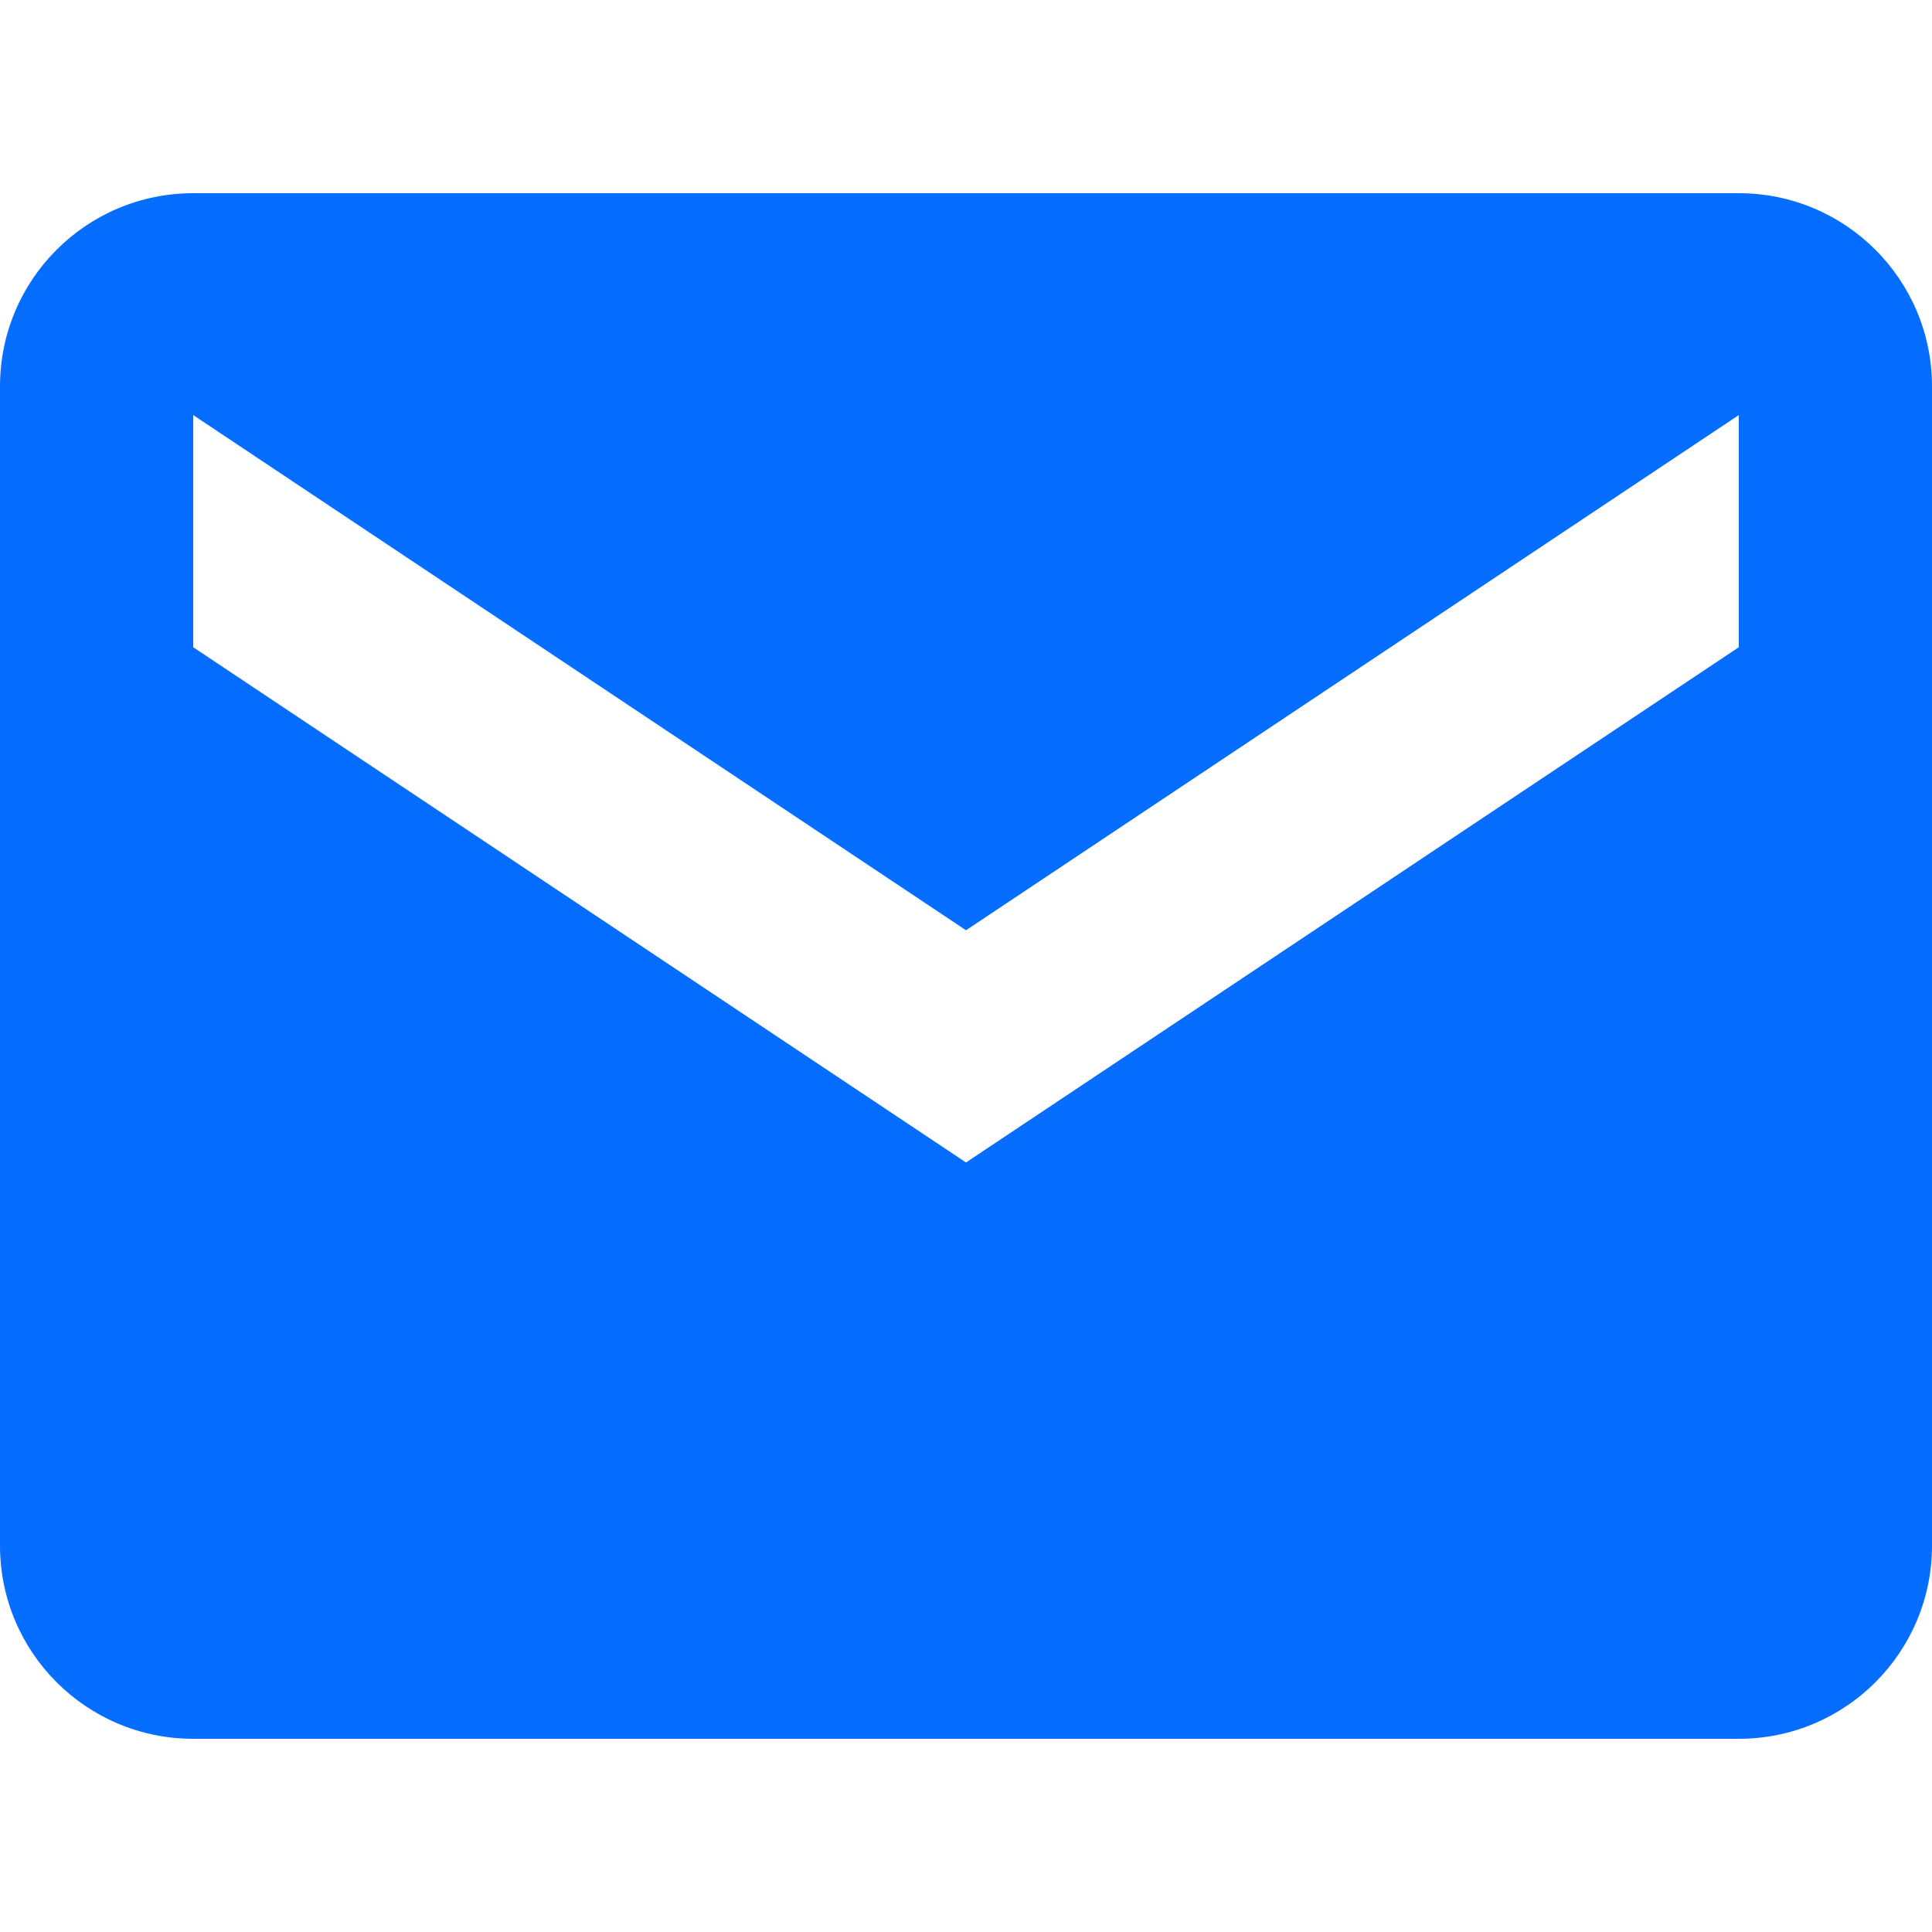
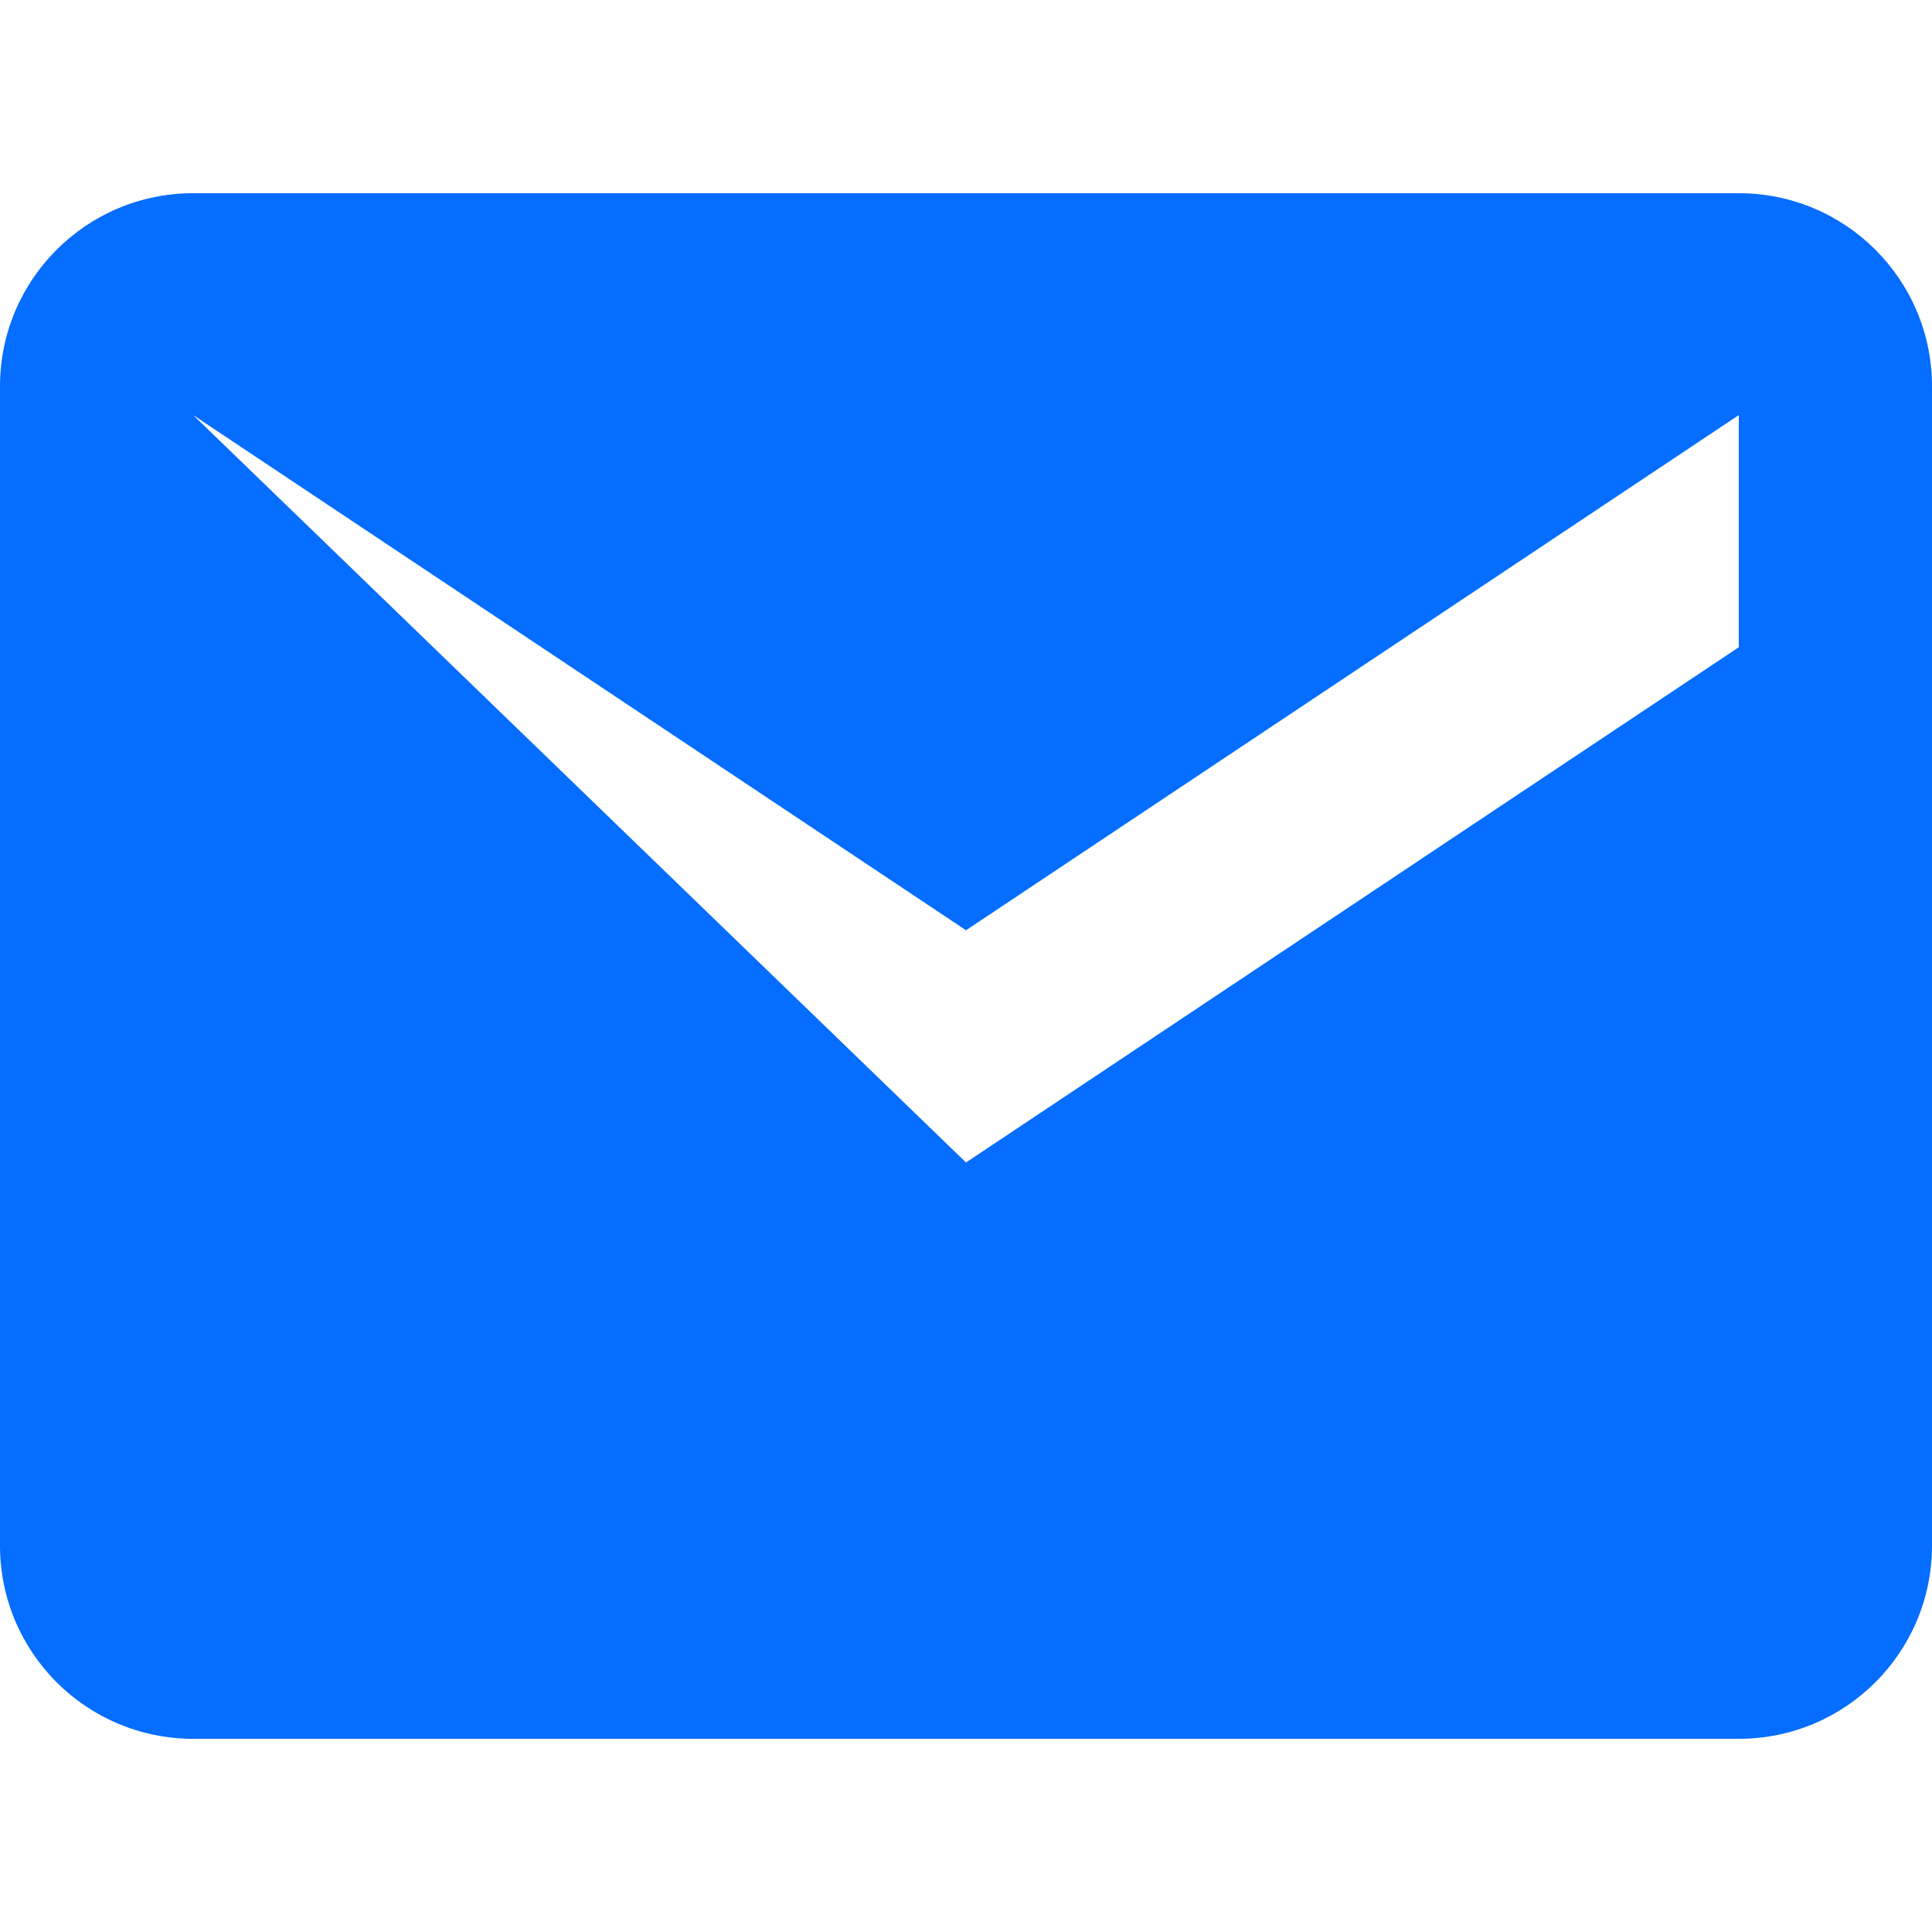
<svg xmlns="http://www.w3.org/2000/svg" width="20px" height="20px" viewBox="0 0 20 20" version="1.1">
  <title>B840696C-E06D-4829-BC35-53DF52946D49</title>
  <desc>Created with sketchtool.</desc>
  <defs />
  <g id="Symbols" stroke="none" stroke-width="1" fill="none" fill-rule="evenodd">
    <g id="icon/mail/blue" fill="#056DFF" fill-rule="nonzero">
-       <path d="M18,2 L2,2 C0.895,2 0,2.895 0,4 L0,16 C0,17.105 0.895,18 2,18 L18,18 C19.105,18 20,17.105 20,16 L20,4 C20,2.895 19.105,2 18,2 Z M18,6.7 L10,12.034 L2,6.7 L2,4.297 L10,9.63 L18,4.297 L18,6.7 Z" id="Shape" />
+       <path d="M18,2 L2,2 C0.895,2 0,2.895 0,4 L0,16 C0,17.105 0.895,18 2,18 L18,18 C19.105,18 20,17.105 20,16 L20,4 C20,2.895 19.105,2 18,2 Z M18,6.7 L10,12.034 L2,4.297 L10,9.63 L18,4.297 L18,6.7 Z" id="Shape" />
    </g>
  </g>
</svg>